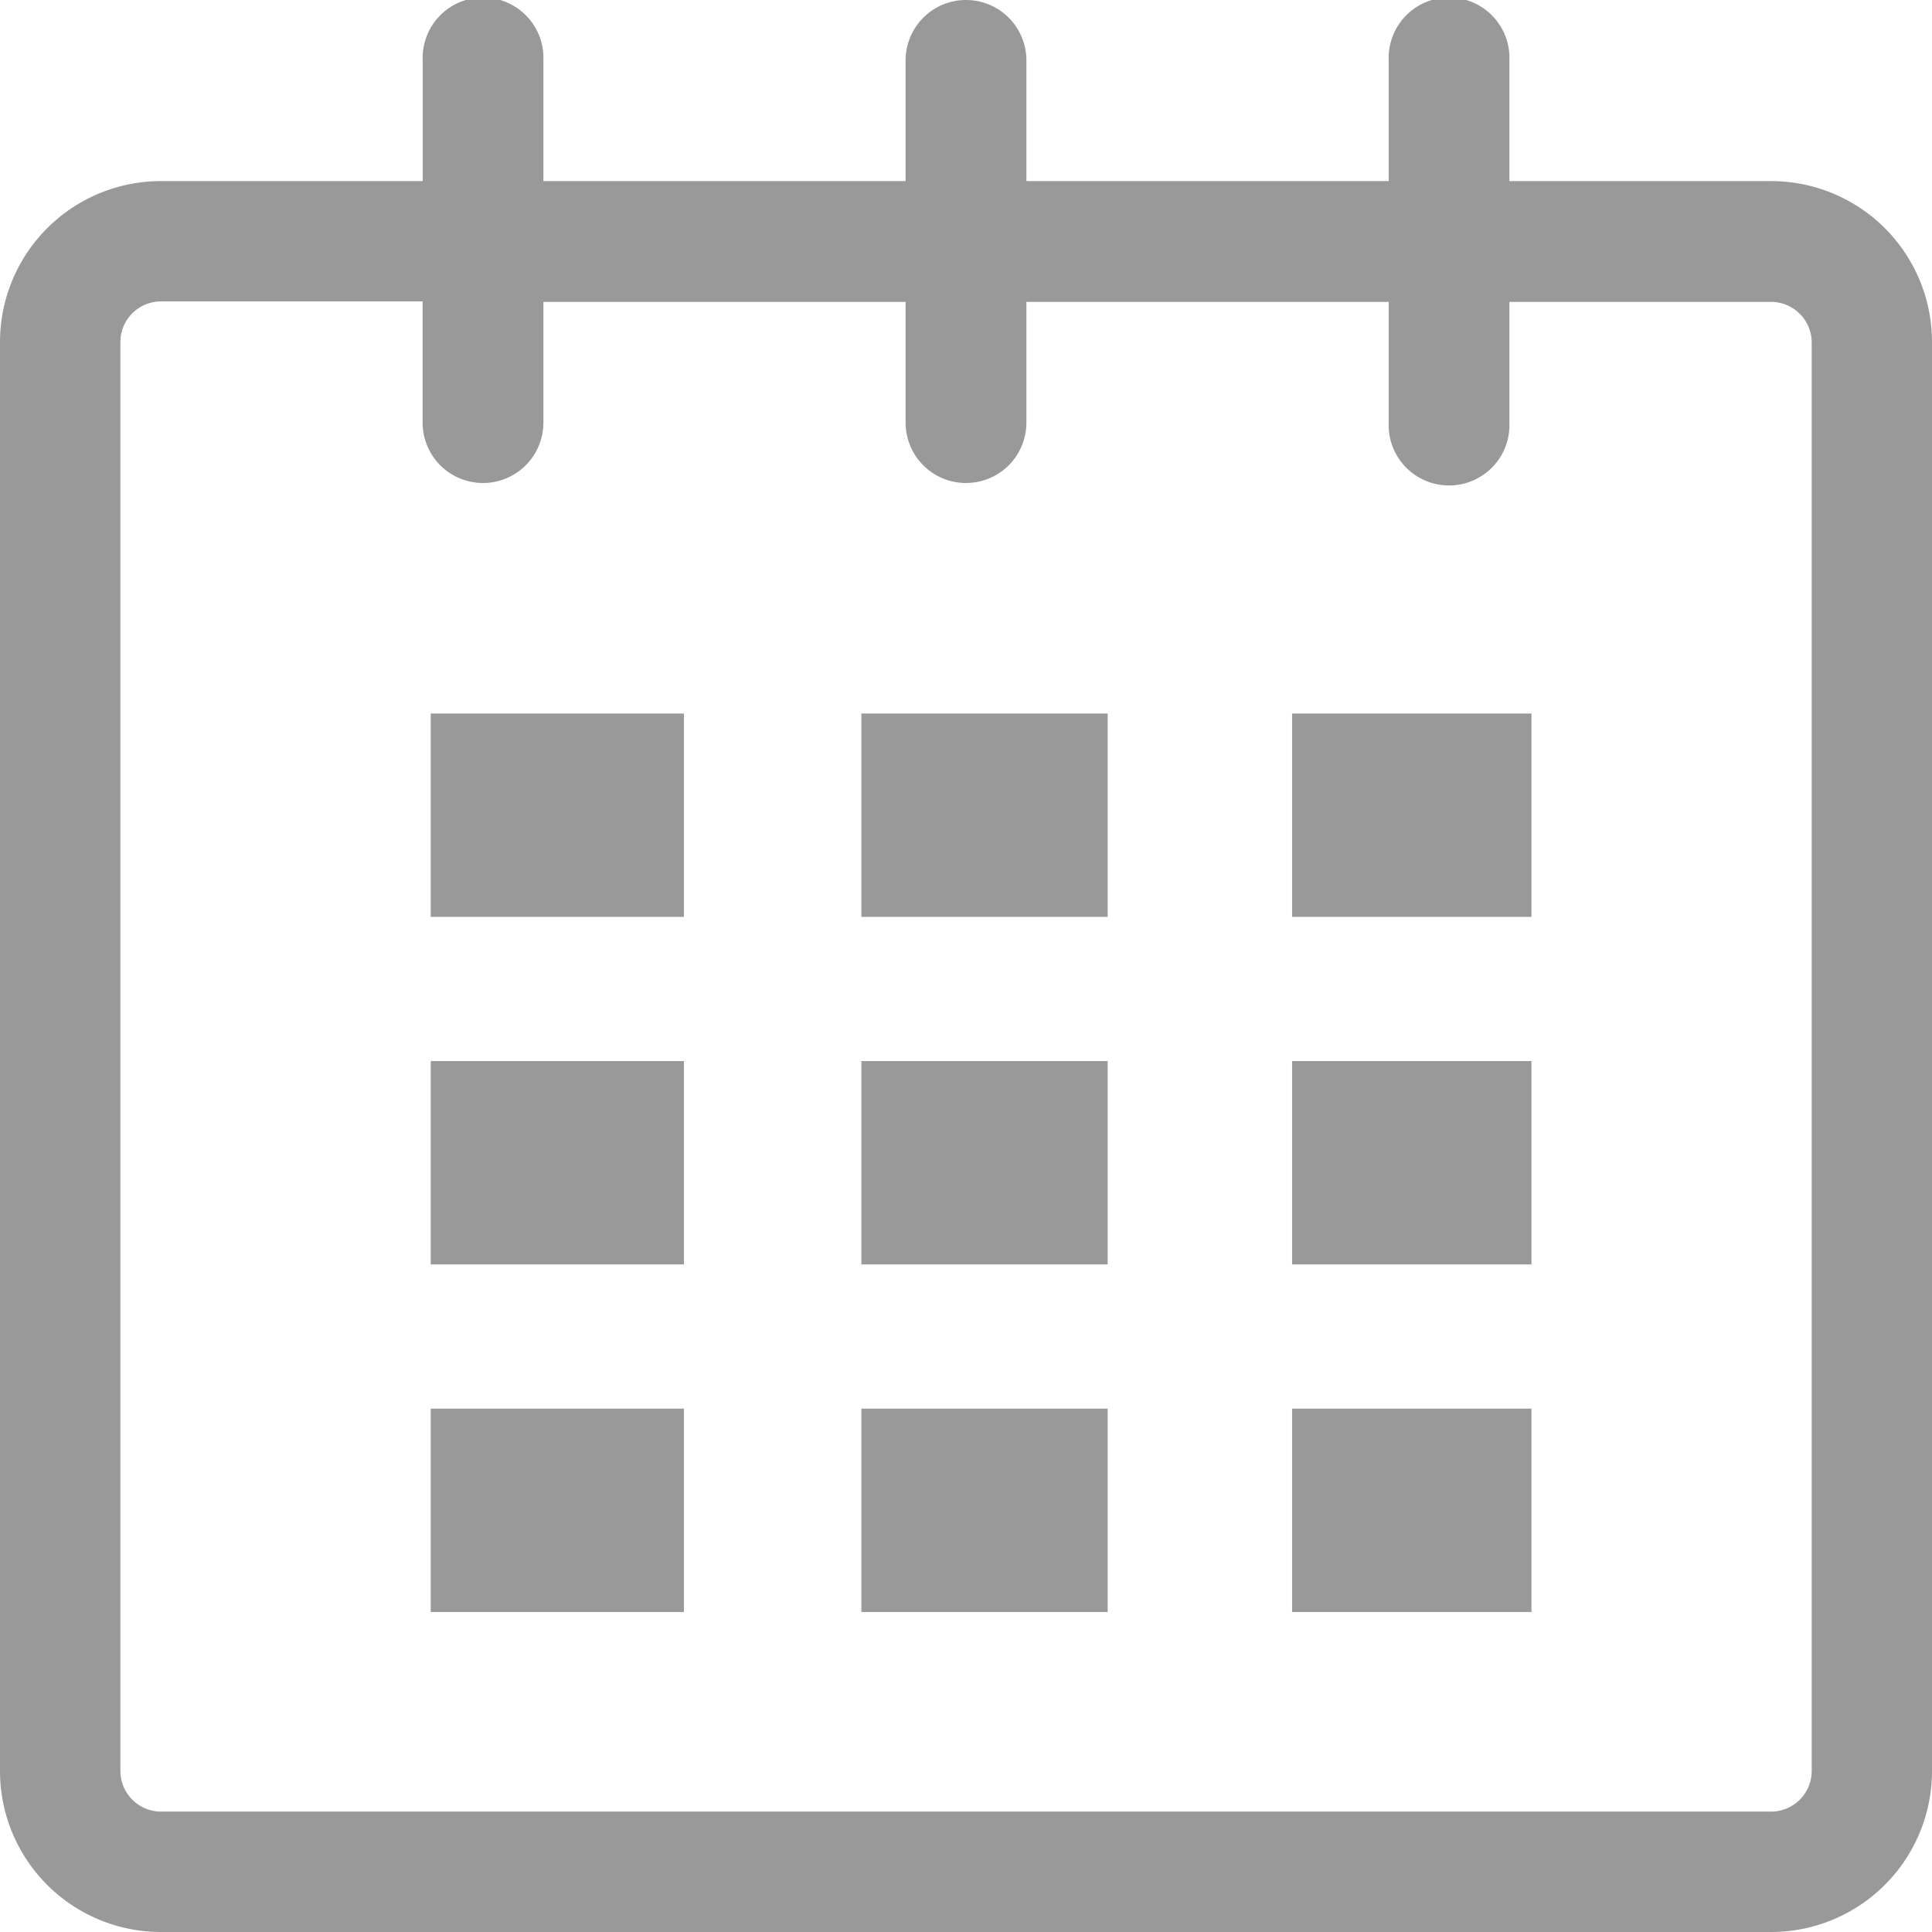
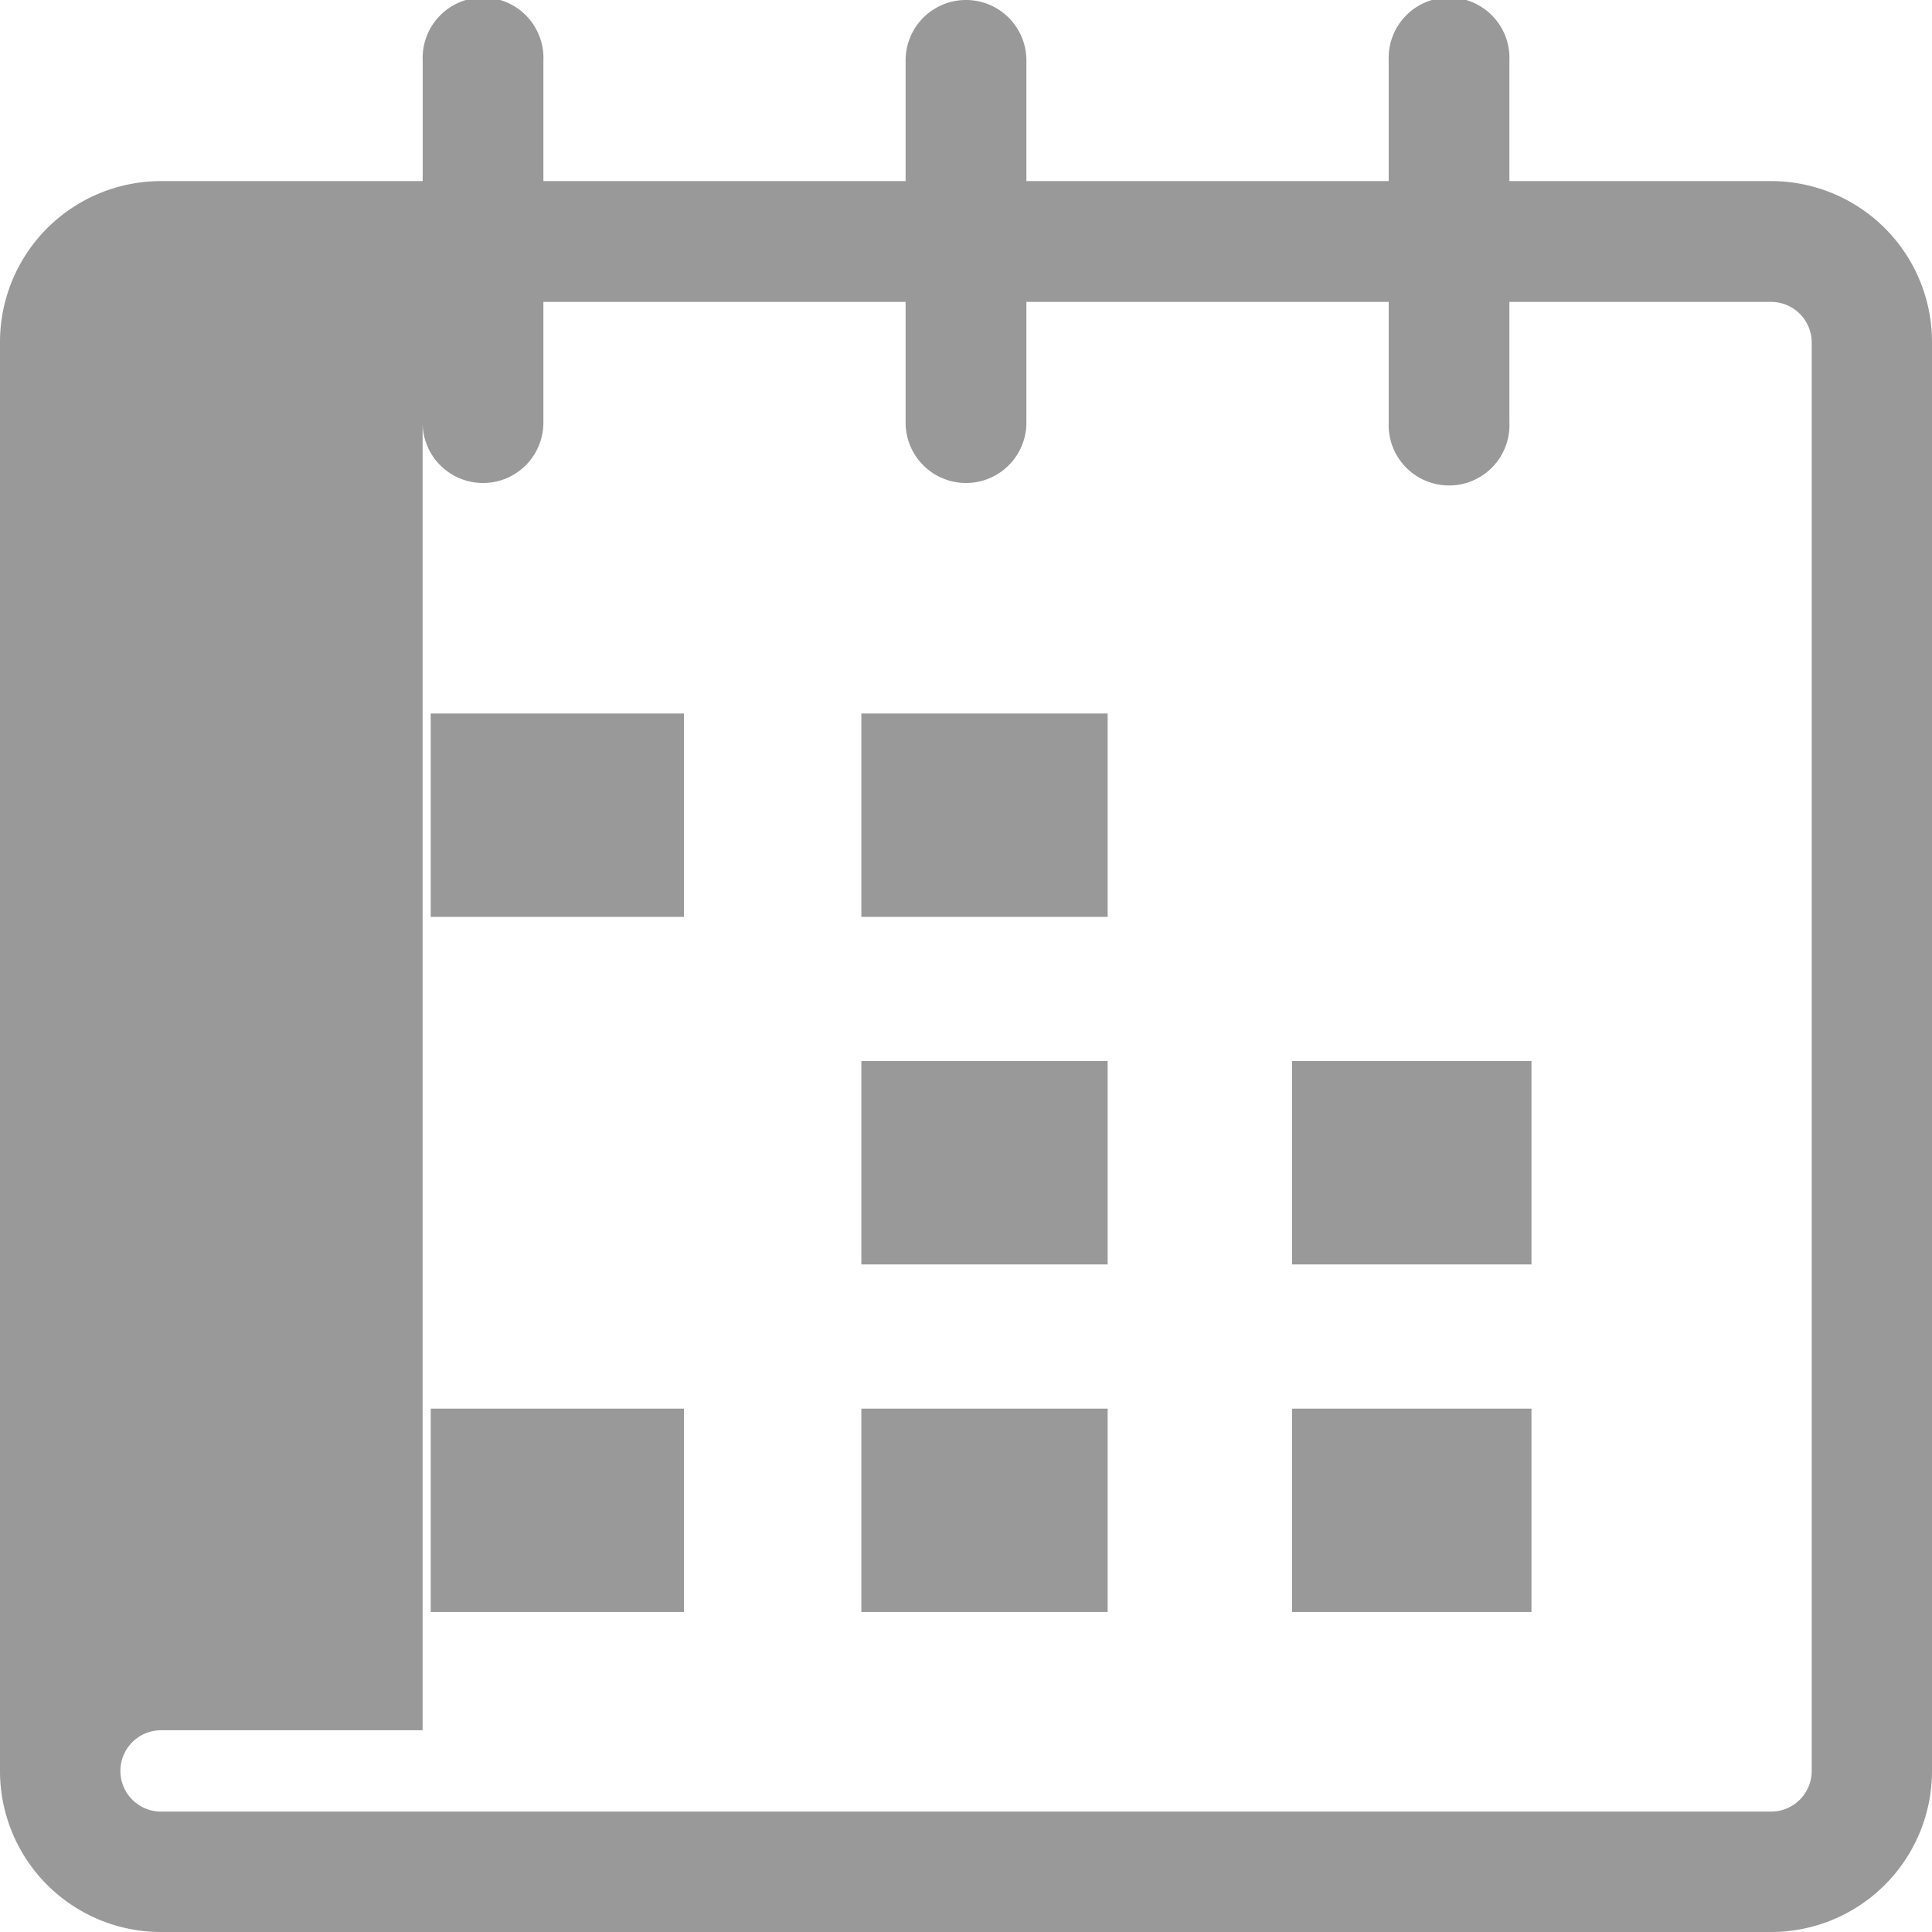
<svg xmlns="http://www.w3.org/2000/svg" id="calendar_1_" width="19" height="19" viewBox="0 0 19 19">
-   <path id="Path_2554" data-name="Path 2554" d="M17.417,1.781H14.844V.594a.594.594,0,1,0-1.187,0V1.781H10.094V.594a.594.594,0,1,0-1.188,0V1.781H5.344V.594a.594.594,0,1,0-1.187,0V1.781H1.584A1.583,1.583,0,0,0,0,3.364V17.416A1.583,1.583,0,0,0,1.584,19H17.417A1.583,1.583,0,0,0,19,17.416V3.364A1.582,1.582,0,0,0,17.417,1.781Zm.4,15.635a.4.4,0,0,1-.4.4H1.584a.4.4,0,0,1-.4-.4V3.364a.4.4,0,0,1,.4-.4H4.156V4.156a.594.594,0,1,0,1.188,0V2.969H8.906V4.156a.594.594,0,1,0,1.188,0V2.969h3.563V4.156a.594.594,0,1,0,1.187,0V2.969h2.573a.4.4,0,0,1,.4.4Z" fill="#999" />
+   <path id="Path_2554" data-name="Path 2554" d="M17.417,1.781H14.844V.594a.594.594,0,1,0-1.187,0V1.781H10.094V.594a.594.594,0,1,0-1.188,0V1.781H5.344V.594a.594.594,0,1,0-1.187,0V1.781H1.584A1.583,1.583,0,0,0,0,3.364V17.416A1.583,1.583,0,0,0,1.584,19H17.417A1.583,1.583,0,0,0,19,17.416V3.364A1.582,1.582,0,0,0,17.417,1.781Zm.4,15.635a.4.4,0,0,1-.4.4H1.584a.4.4,0,0,1-.4-.4a.4.4,0,0,1,.4-.4H4.156V4.156a.594.594,0,1,0,1.188,0V2.969H8.906V4.156a.594.594,0,1,0,1.188,0V2.969h3.563V4.156a.594.594,0,1,0,1.187,0V2.969h2.573a.4.4,0,0,1,.4.4Z" fill="#999" />
  <rect id="Rectangle_17391" data-name="Rectangle 17391" width="2.49" height="2" transform="translate(4.236 7.017)" fill="#999" />
-   <rect id="Rectangle_17392" data-name="Rectangle 17392" width="2.49" height="2" transform="translate(4.236 10.435)" fill="#999" />
  <rect id="Rectangle_17393" data-name="Rectangle 17393" width="2.49" height="2" transform="translate(4.236 13.853)" fill="#999" />
  <rect id="Rectangle_17394" data-name="Rectangle 17394" width="2.422" height="2" transform="translate(8.471 13.853)" fill="#999" />
  <rect id="Rectangle_17395" data-name="Rectangle 17395" width="2.422" height="2" transform="translate(8.471 10.435)" fill="#999" />
  <rect id="Rectangle_17396" data-name="Rectangle 17396" width="2.422" height="2" transform="translate(8.471 7.017)" fill="#999" />
  <rect id="Rectangle_17397" data-name="Rectangle 17397" width="2.354" height="2" transform="translate(12.707 13.853)" fill="#999" />
  <rect id="Rectangle_17398" data-name="Rectangle 17398" width="2.354" height="2" transform="translate(12.707 10.435)" fill="#999" />
-   <rect id="Rectangle_17399" data-name="Rectangle 17399" width="2.354" height="2" transform="translate(12.707 7.017)" fill="#999" />
</svg>